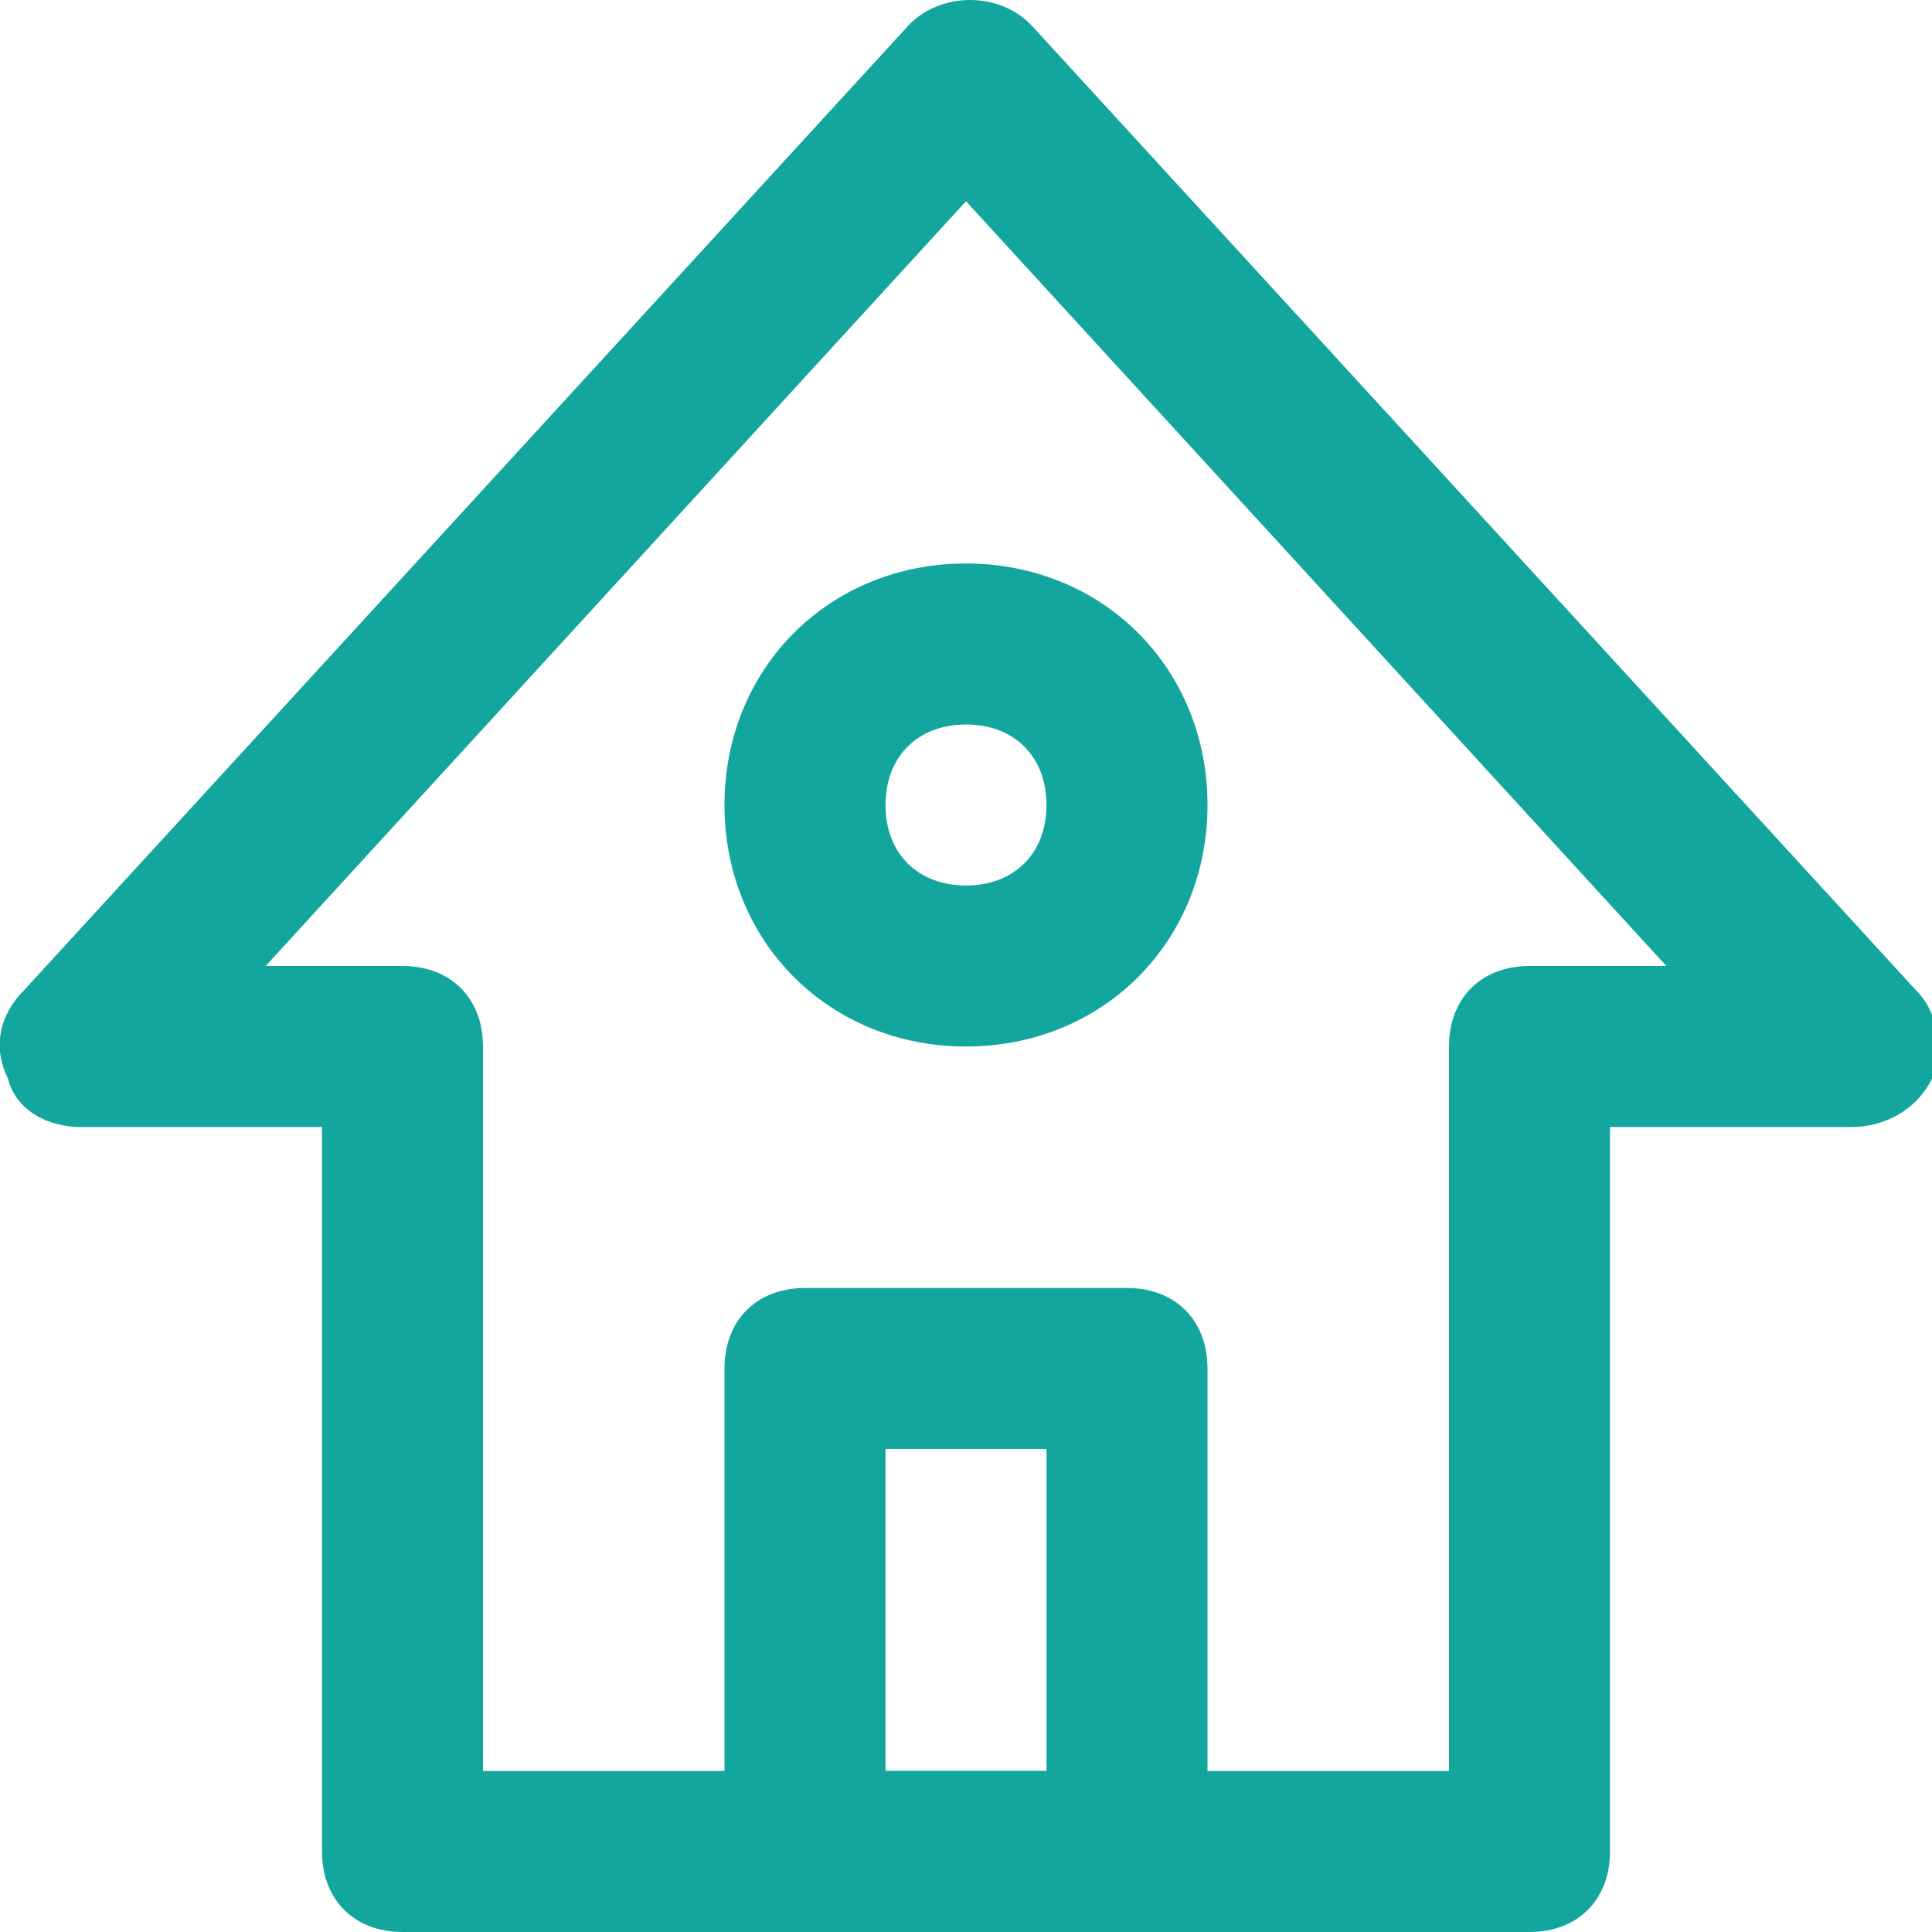
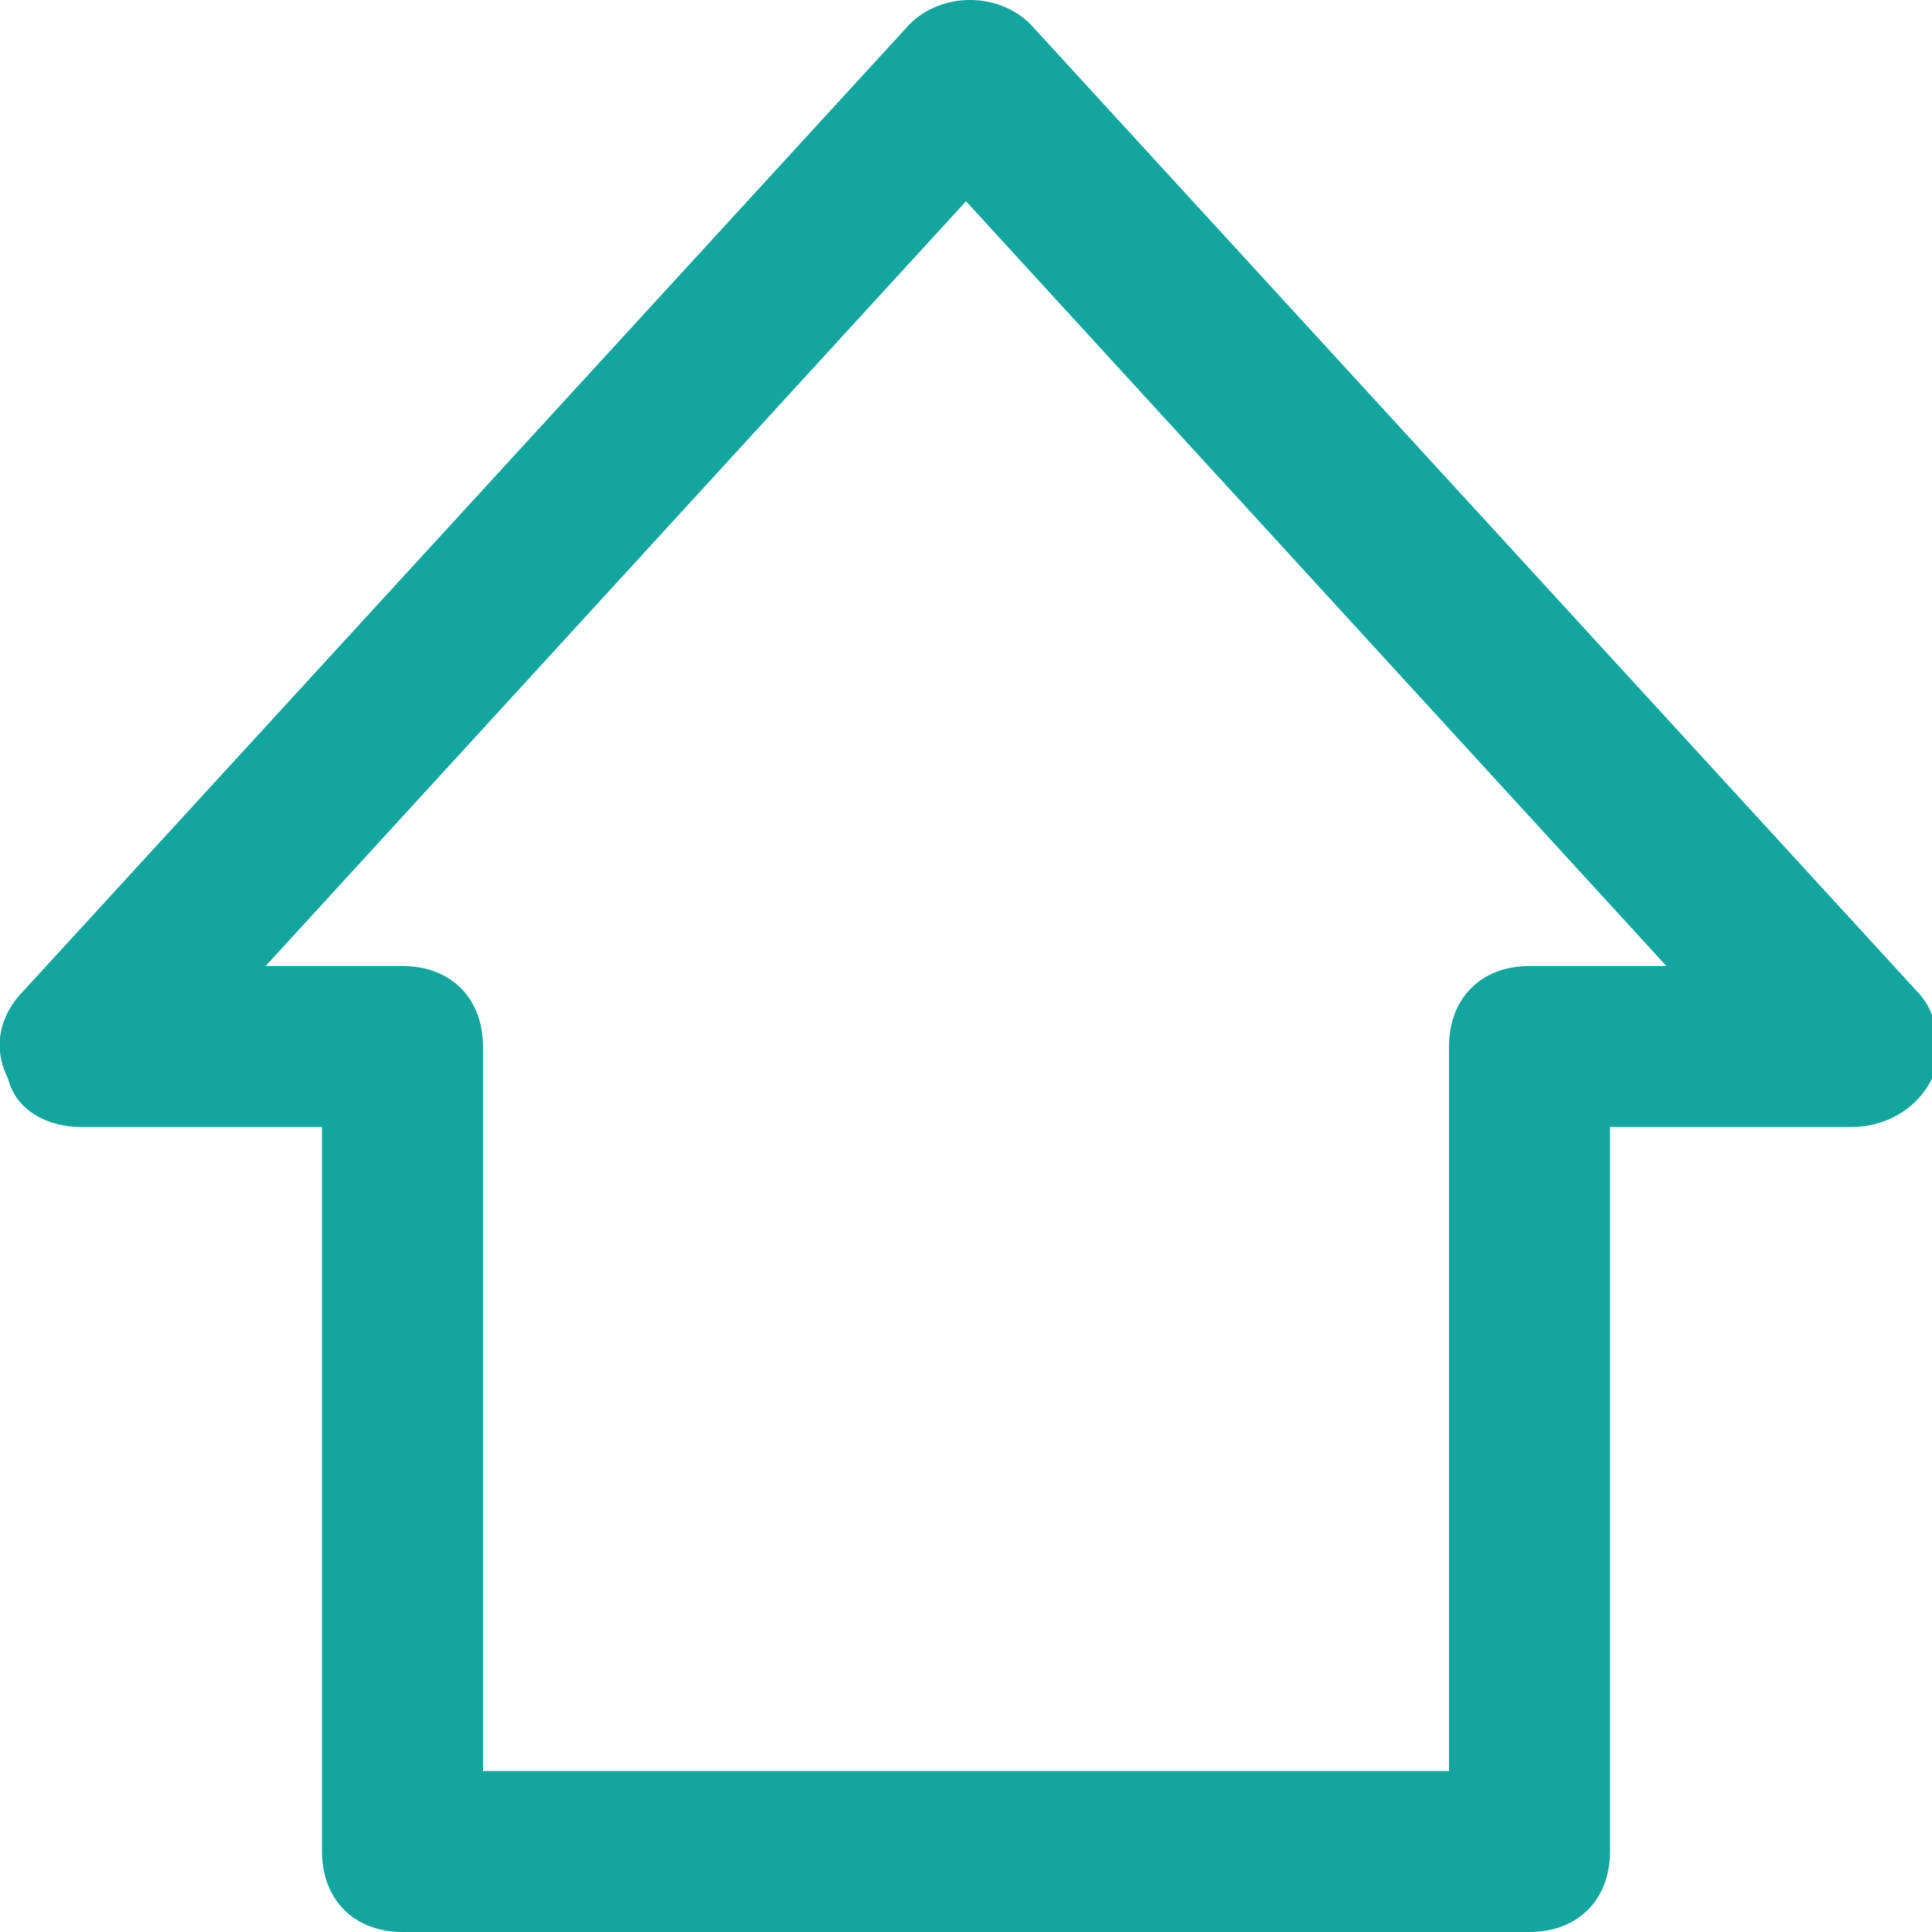
<svg xmlns="http://www.w3.org/2000/svg" enable-background="new 0 0 24 24" height="24" viewBox="0 0 24 24" width="24">
  <g fill="#12a69f">
    <path d="m19 24h-14c-.6 0-1-.4-1-1v-9h-3c-.4 0-.8-.2-.9-.6-.2-.4-.1-.8.2-1.1l11-12c.4-.4 1.1-.4 1.5 0l11 12c.3.3.3.7.2 1.1-.2.4-.6.6-1 .6h-3v9c0 .6-.4 1-1 1zm-13-2h12v-9c0-.6.4-1 1-1h1.7l-8.7-9.5-8.7 9.5h1.7c.6 0 1 .4 1 1z" />
-     <path d="m14 24h-4c-.6 0-1-.4-1-1v-6c0-.6.4-1 1-1h4c.6 0 1 .4 1 1v6c0 .6-.4 1-1 1zm-3-2h2v-4h-2z" />
-     <path d="m12 13c-1.7 0-3-1.3-3-3s1.3-3 3-3 3 1.3 3 3-1.3 3-3 3zm0-4c-.6 0-1 .4-1 1s.4 1 1 1 1-.4 1-1-.4-1-1-1z" />
  </g>
</svg>